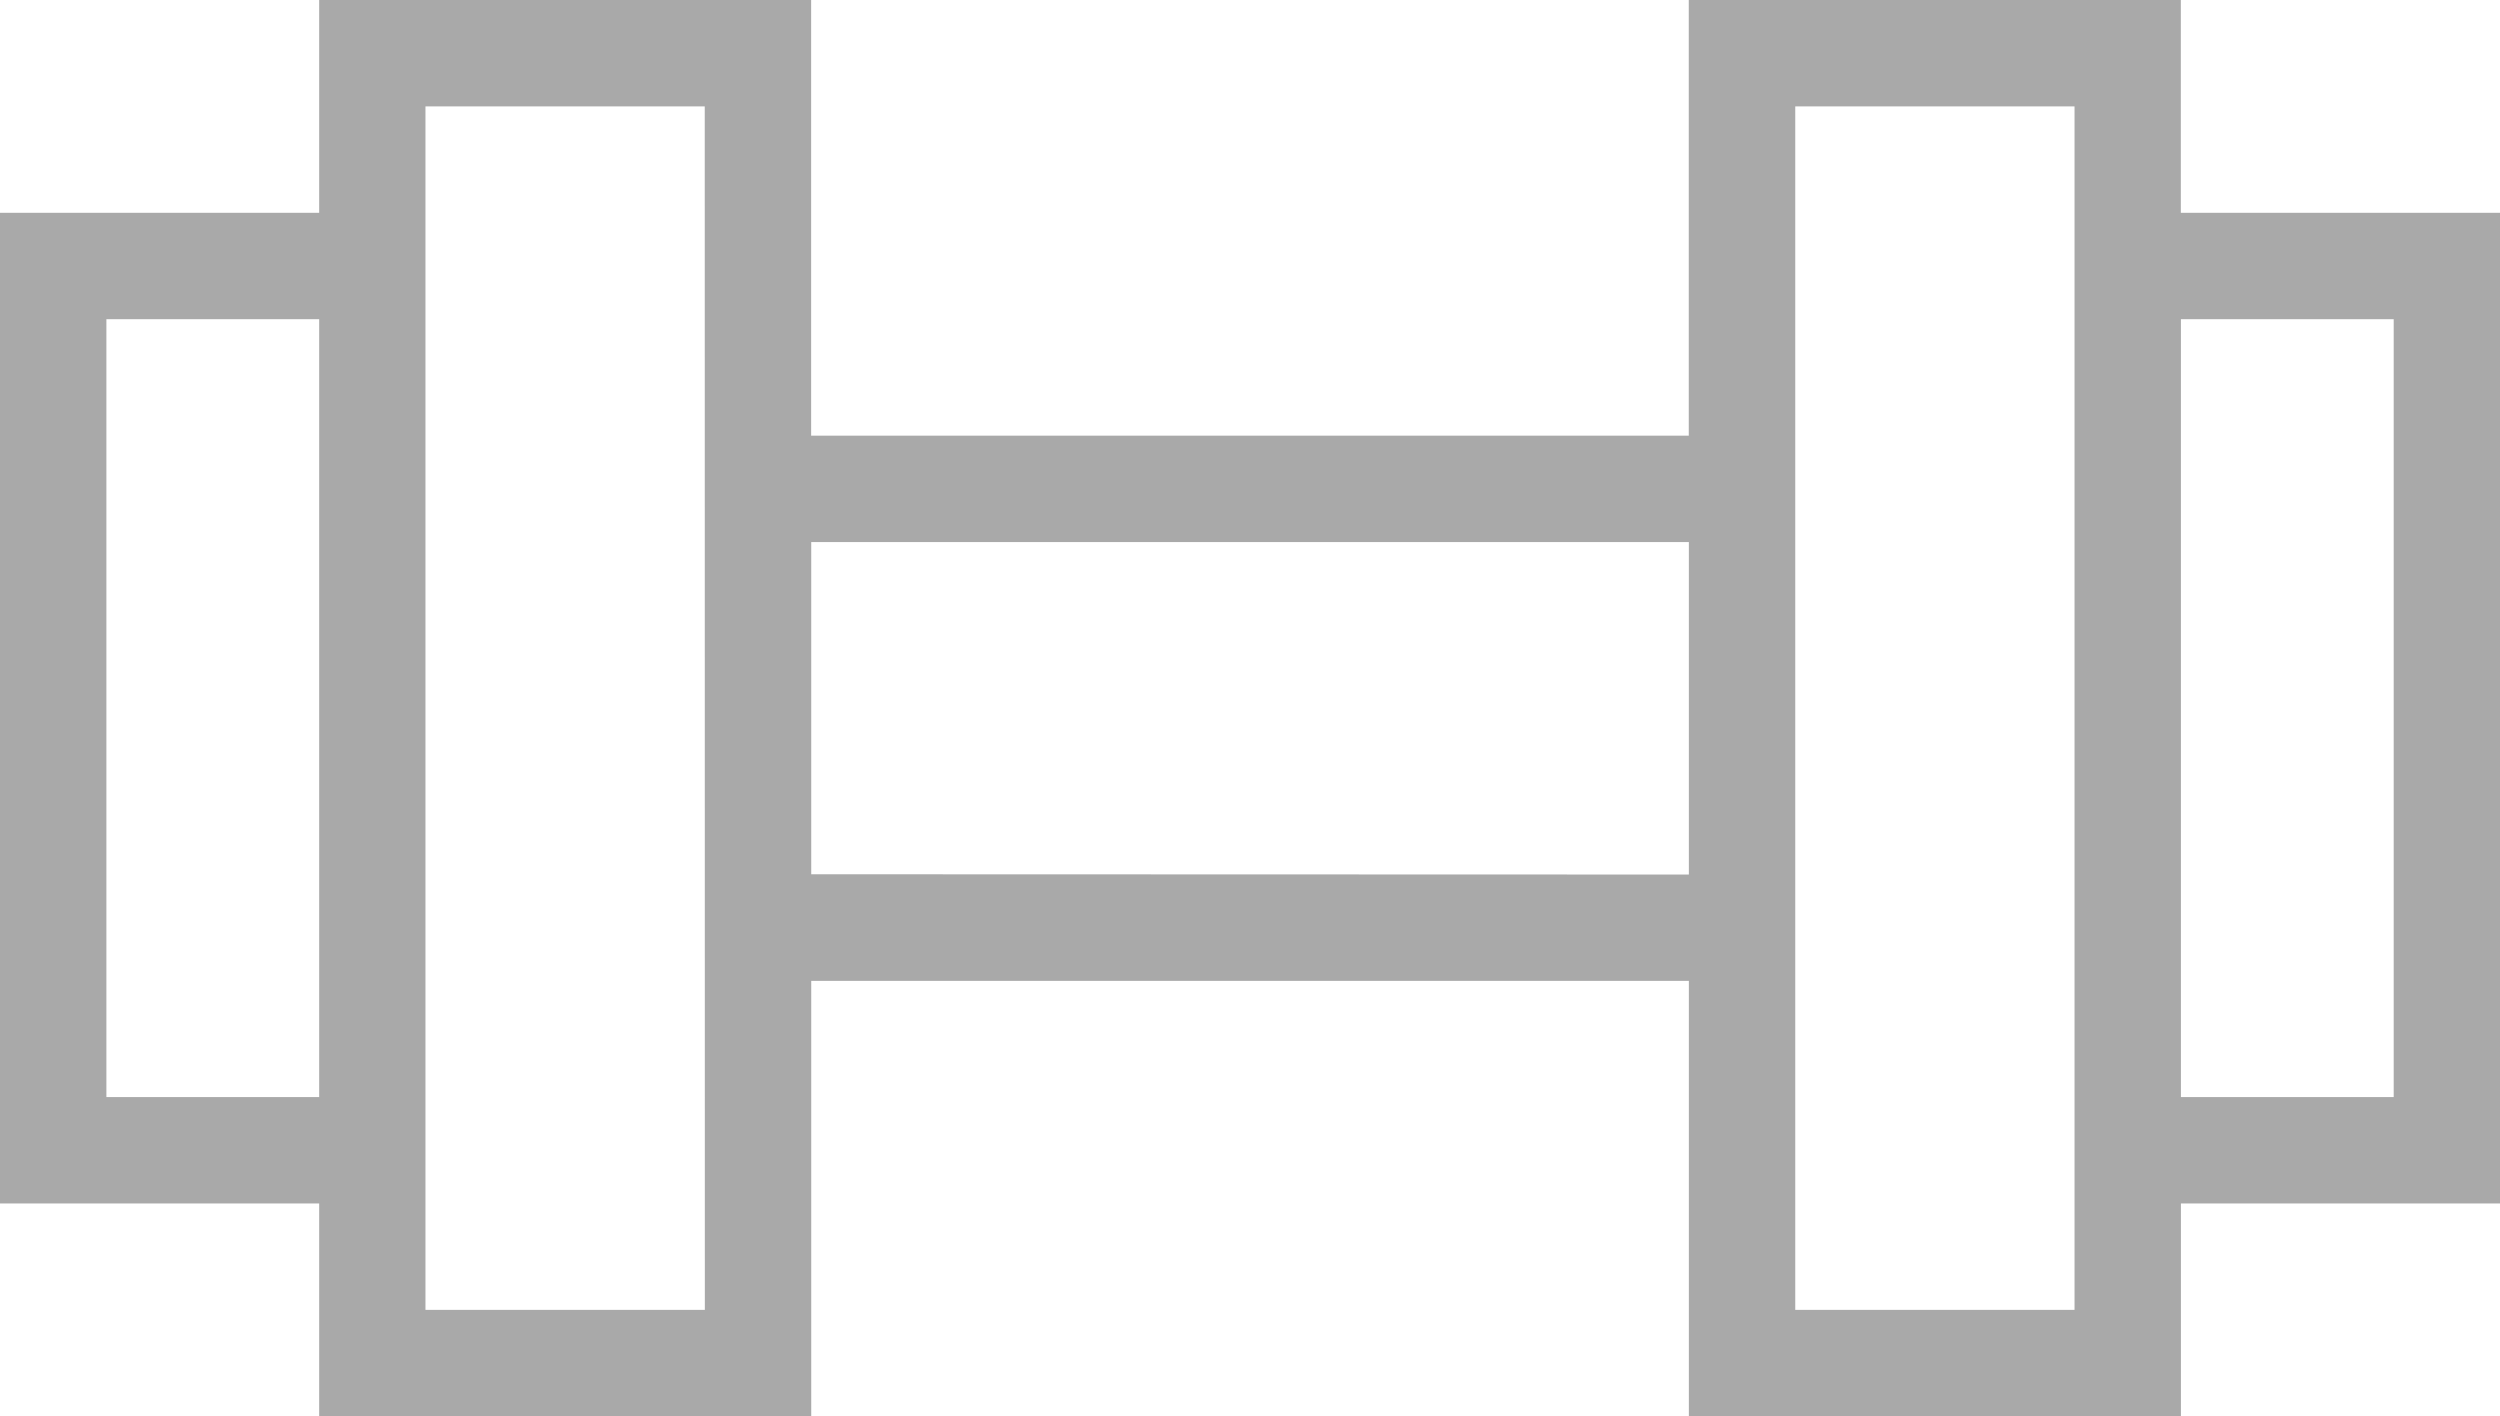
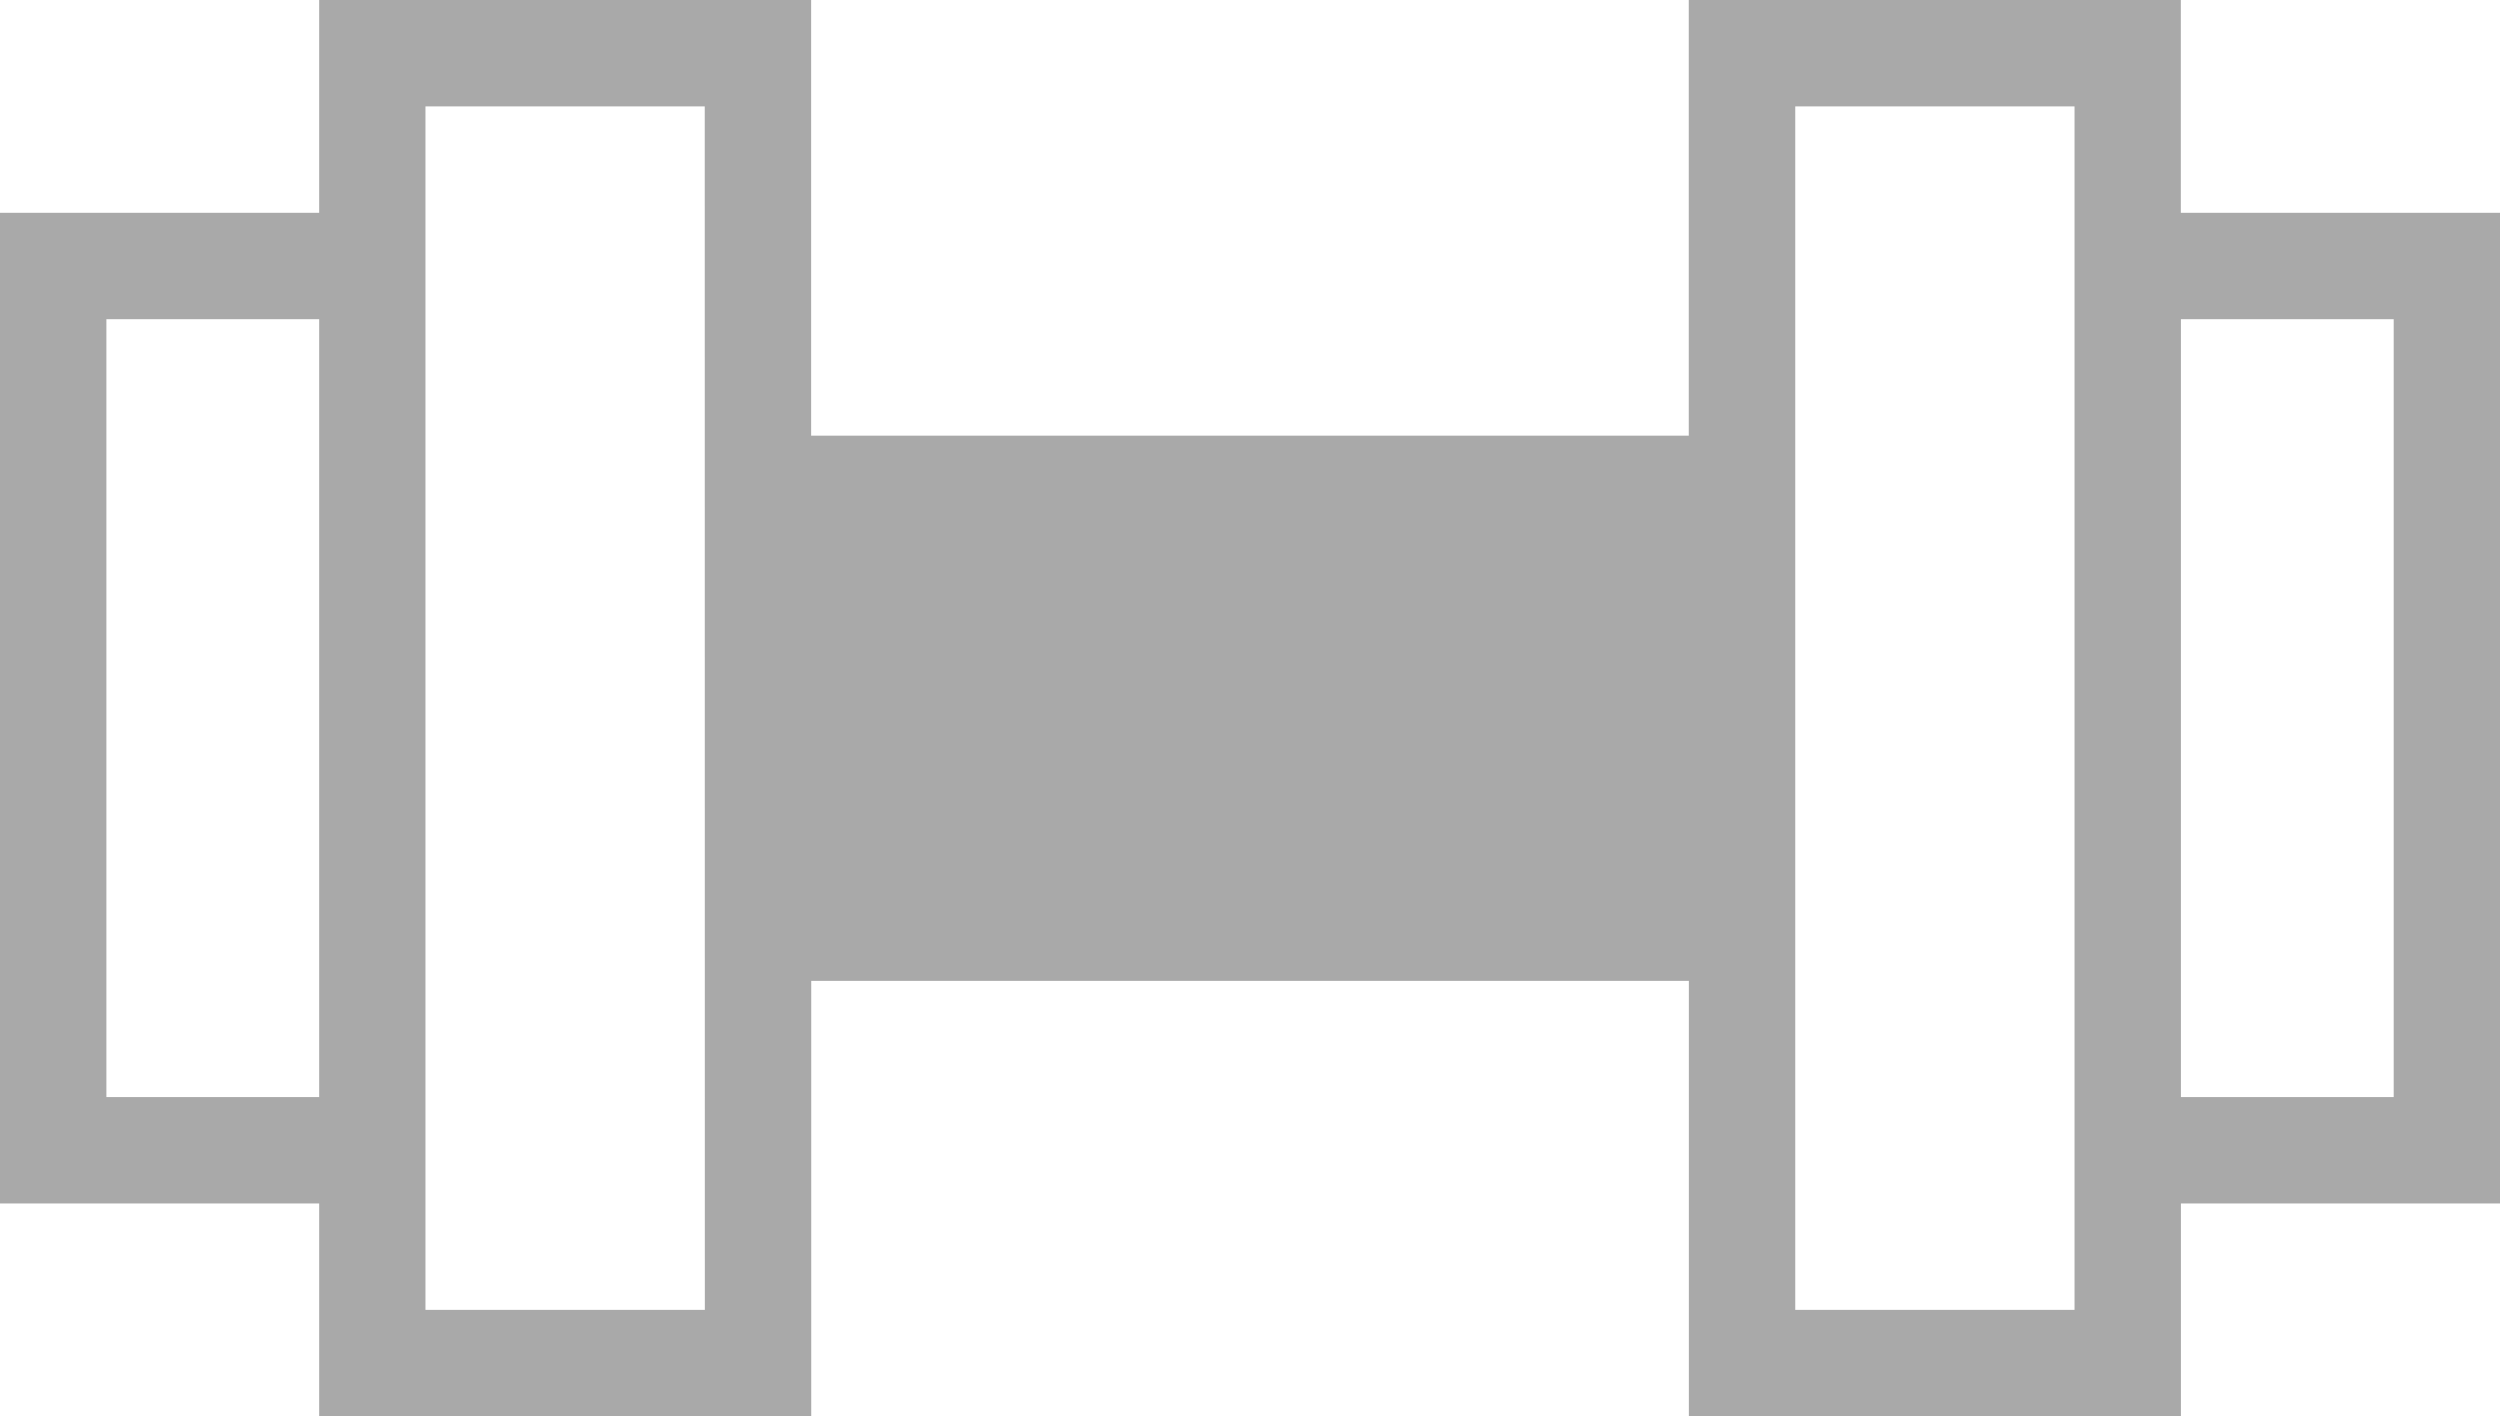
<svg xmlns="http://www.w3.org/2000/svg" width="26.694" height="15.122" viewBox="0 0 26.694 15.122">
-   <path id="Path_46669" data-name="Path 46669" d="M113.5,133.141h-3.408v-2.272h-5.254v4.652H95.467v-4.652H90.214v2.272H86.806v10.578h3.408v2.272h5.254v-4.649h9.371v4.649h5.254v-2.272H113.5Zm-25.558,9.442v-8.306h2.272v8.306Zm6.39,2.272H91.349v-12.85h2.982Zm1.136-4.651v-3.547h9.371v3.55Zm13.489,4.651h-2.982v-12.85h2.982Zm3.408-2.272h-2.272v-8.306h2.272Z" transform="translate(-86.806 -130.869)" fill="#a9a9a9" />
+   <path id="Path_46669" data-name="Path 46669" d="M113.5,133.141h-3.408v-2.272h-5.254v4.652H95.467v-4.652H90.214v2.272H86.806v10.578h3.408v2.272h5.254v-4.649h9.371v4.649h5.254v-2.272H113.5Zm-25.558,9.442v-8.306h2.272v8.306Zm6.39,2.272H91.349v-12.85h2.982Zm1.136-4.651v-3.547v3.55Zm13.489,4.651h-2.982v-12.85h2.982Zm3.408-2.272h-2.272v-8.306h2.272Z" transform="translate(-86.806 -130.869)" fill="#a9a9a9" />
</svg>